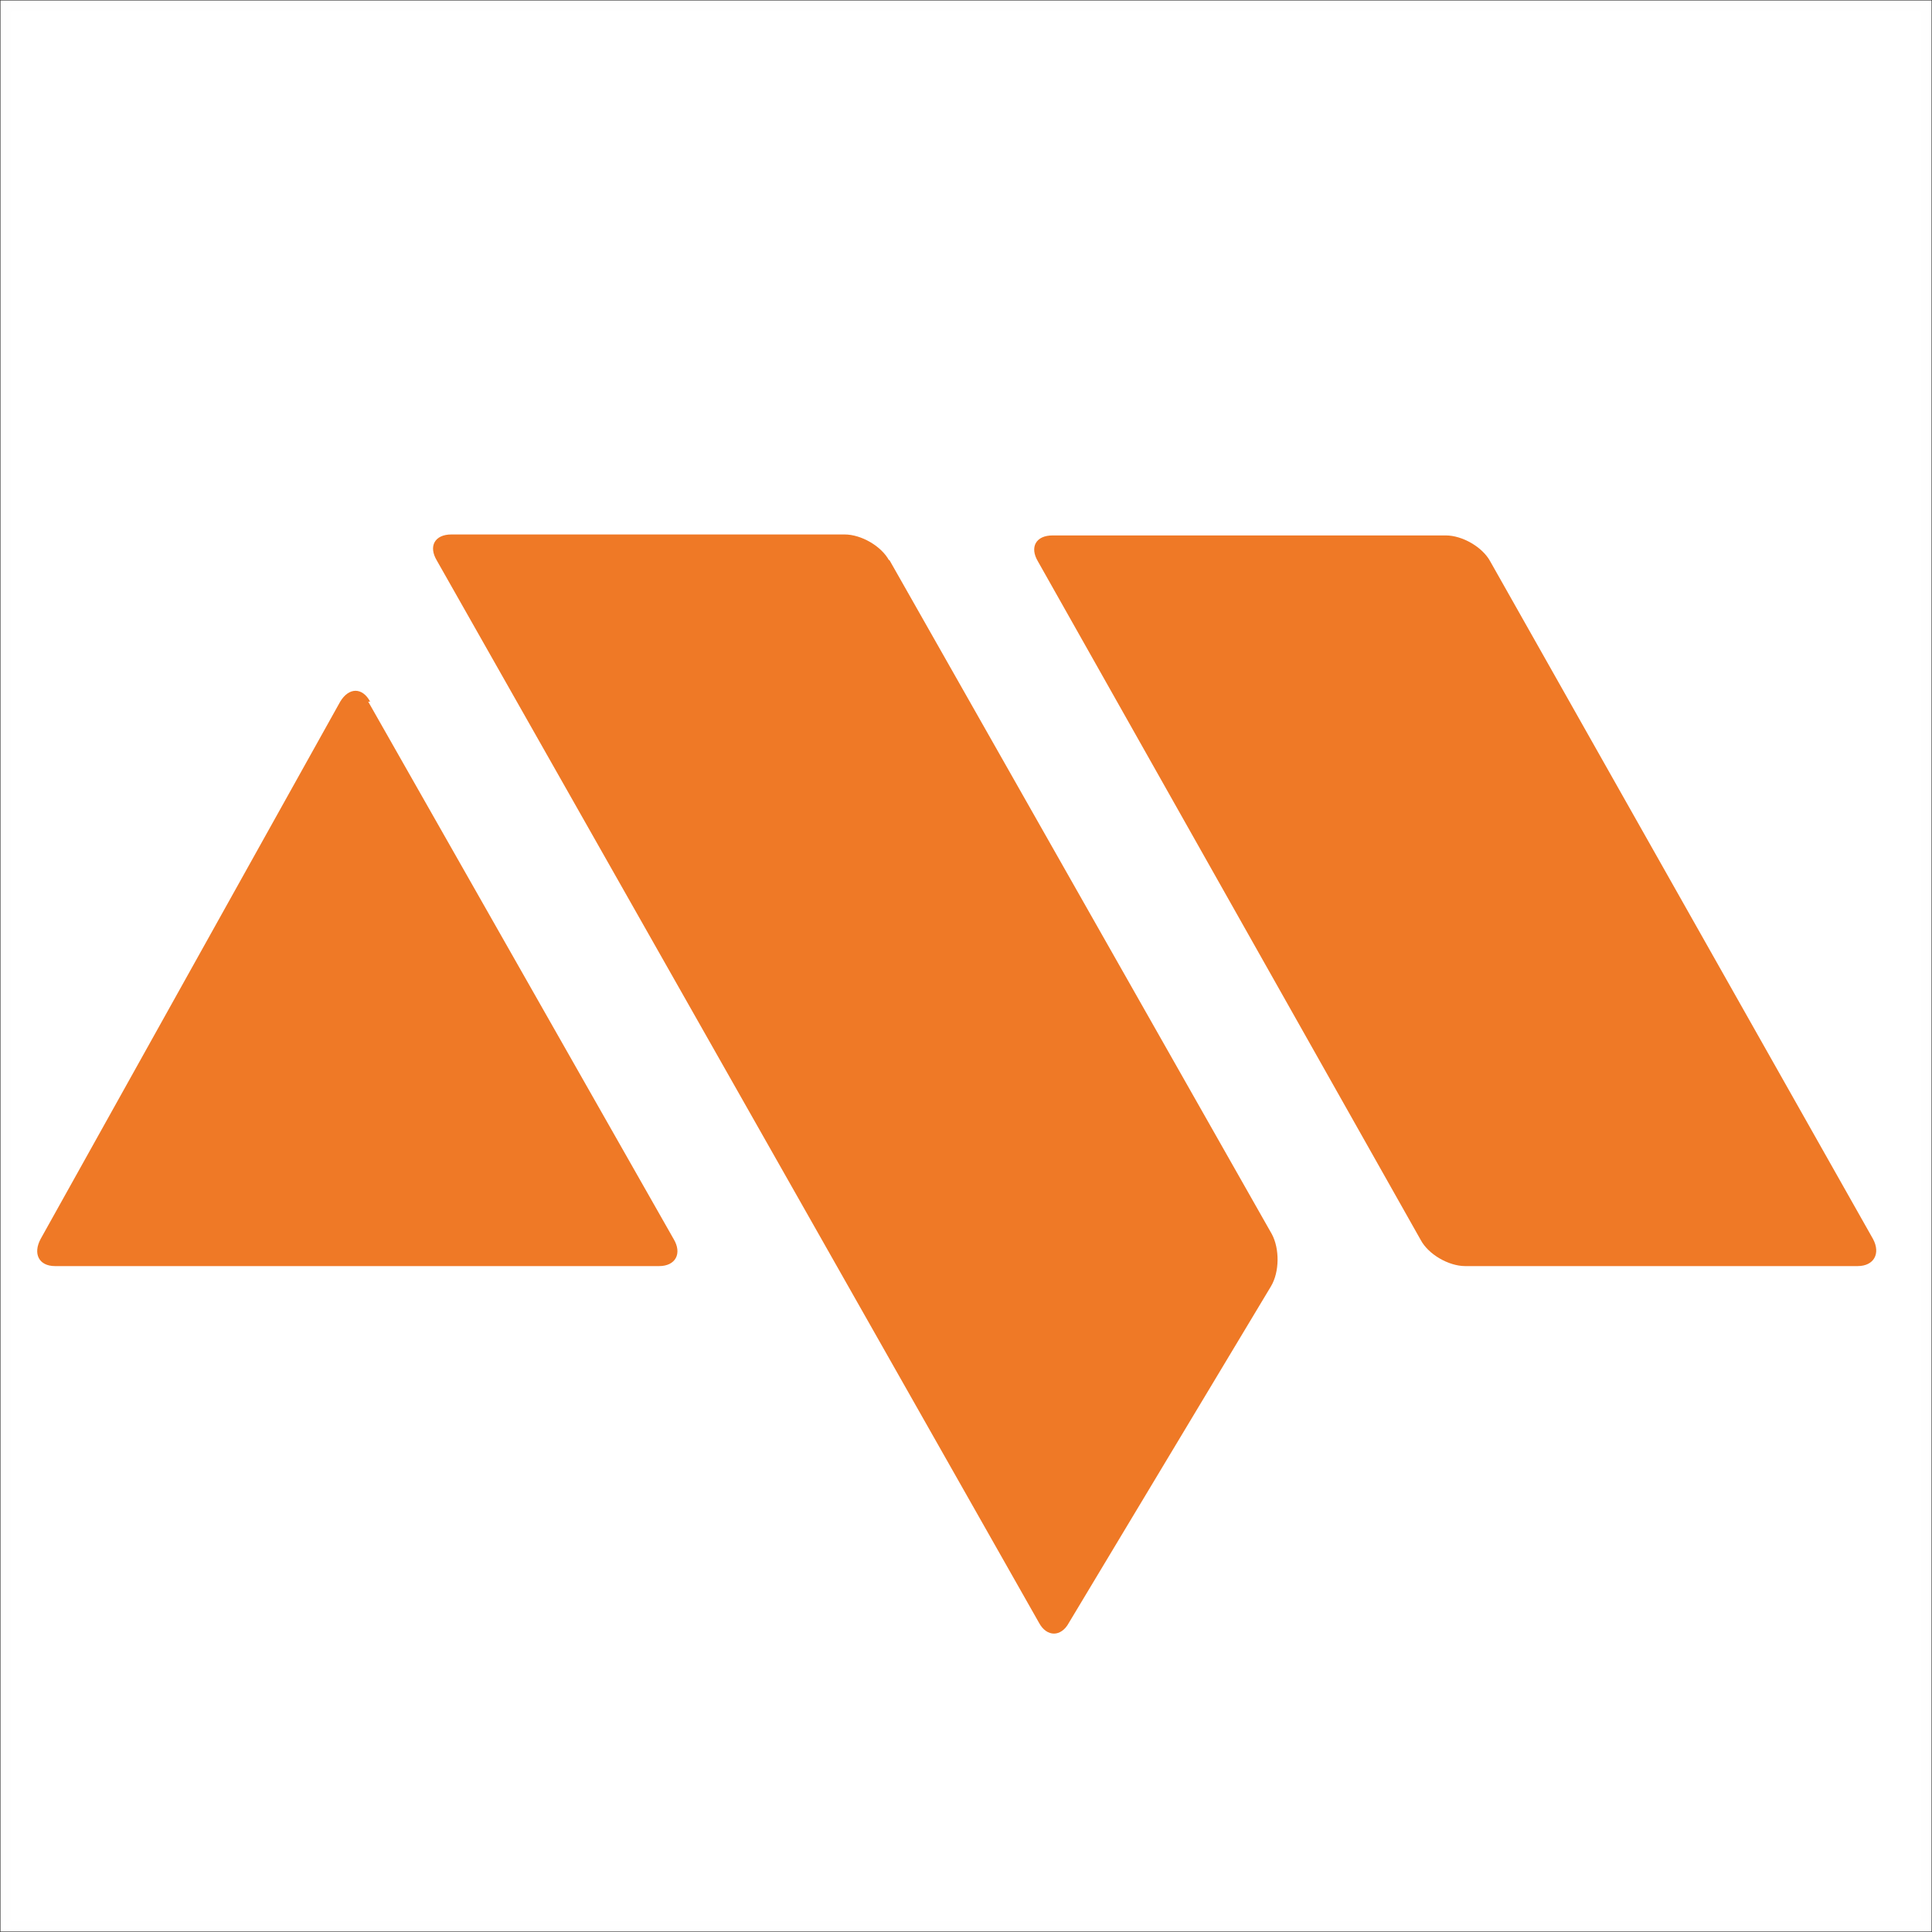
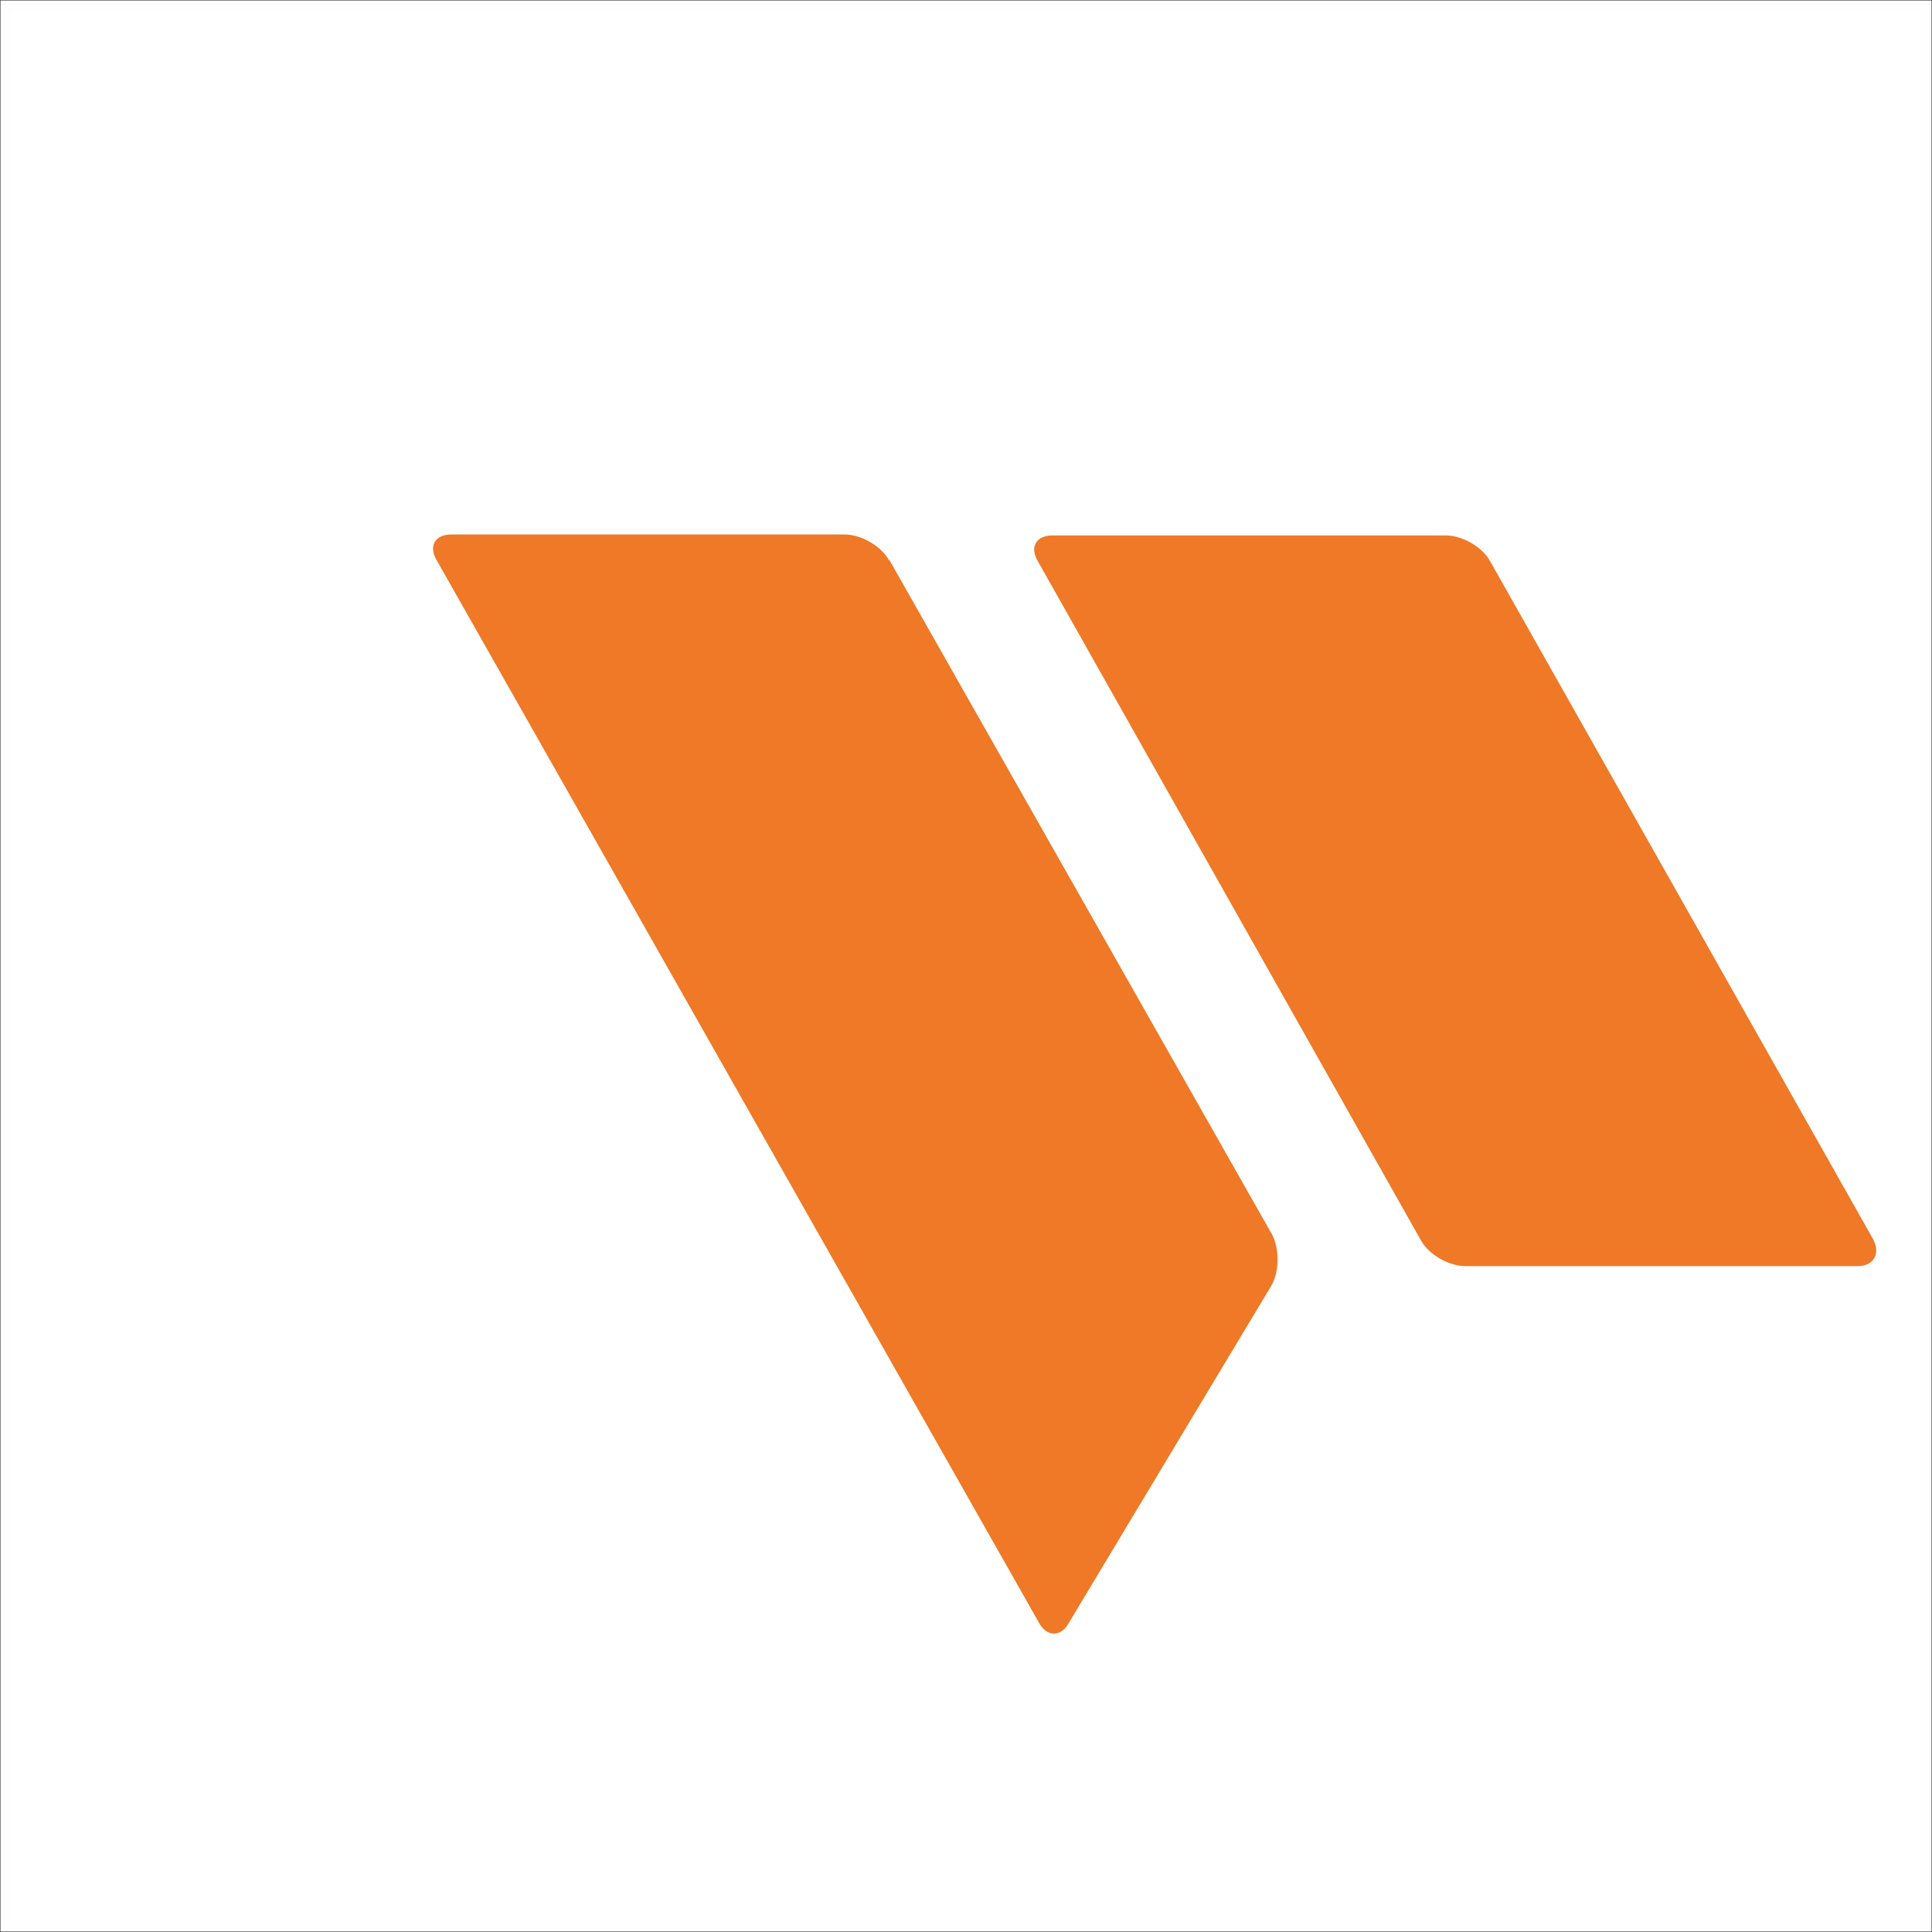
<svg xmlns="http://www.w3.org/2000/svg" xml:space="preserve" width="35.768mm" height="35.768mm" version="1.1" style="shape-rendering:geometricPrecision; text-rendering:geometricPrecision; image-rendering:optimizeQuality; fill-rule:evenodd; clip-rule:evenodd" viewBox="0 0 19.99 19.99">
  <rect x="0" y="0" width="19.99" height="19.99" fill="#333333" stroke="none" />
  <defs>
    <style type="text/css">
   
    .str0 {stroke:#FEFEFE;stroke-width:0.11;stroke-miterlimit:22.926}
    .fil1 {fill:#EF7926;fill-rule:nonzero}
    .fil0 {fill:white;fill-rule:nonzero}
   
  </style>
  </defs>
  <g id="Слой_x0020_1">
    <polygon class="fil0 str0" points="0.06,19.93 19.93,19.93 19.93,0.06 0.06,0.06 " />
-     <path class="fil1" d="M3.83 7.26c-0.08,-0.15 -0.22,-0.15 -0.31,0l-3.1 5.56c-0.08,0.15 -0.02,0.28 0.15,0.28l6.25 0c0.17,0 0.24,-0.13 0.15,-0.28l-3.16 -5.56z" />
    <path class="fil1" d="M9.2 5.8c-0.08,-0.15 -0.29,-0.27 -0.46,-0.27l-4.07 0c-0.17,0 -0.24,0.12 -0.15,0.27l6.23 10.99c0.08,0.15 0.23,0.15 0.31,0l2.09 -3.48c0.09,-0.15 0.09,-0.39 0.01,-0.54l-3.96 -6.98z" />
    <path class="fil1" d="M19.38 12.82l-3.96 -7.01c-0.08,-0.15 -0.29,-0.27 -0.46,-0.27l-4.07 0c-0.17,0 -0.24,0.12 -0.15,0.27l3.96 7.02c0.08,0.15 0.29,0.27 0.46,0.27l4.06 0c0.17,0 0.24,-0.13 0.16,-0.28z" />
  </g>
</svg>